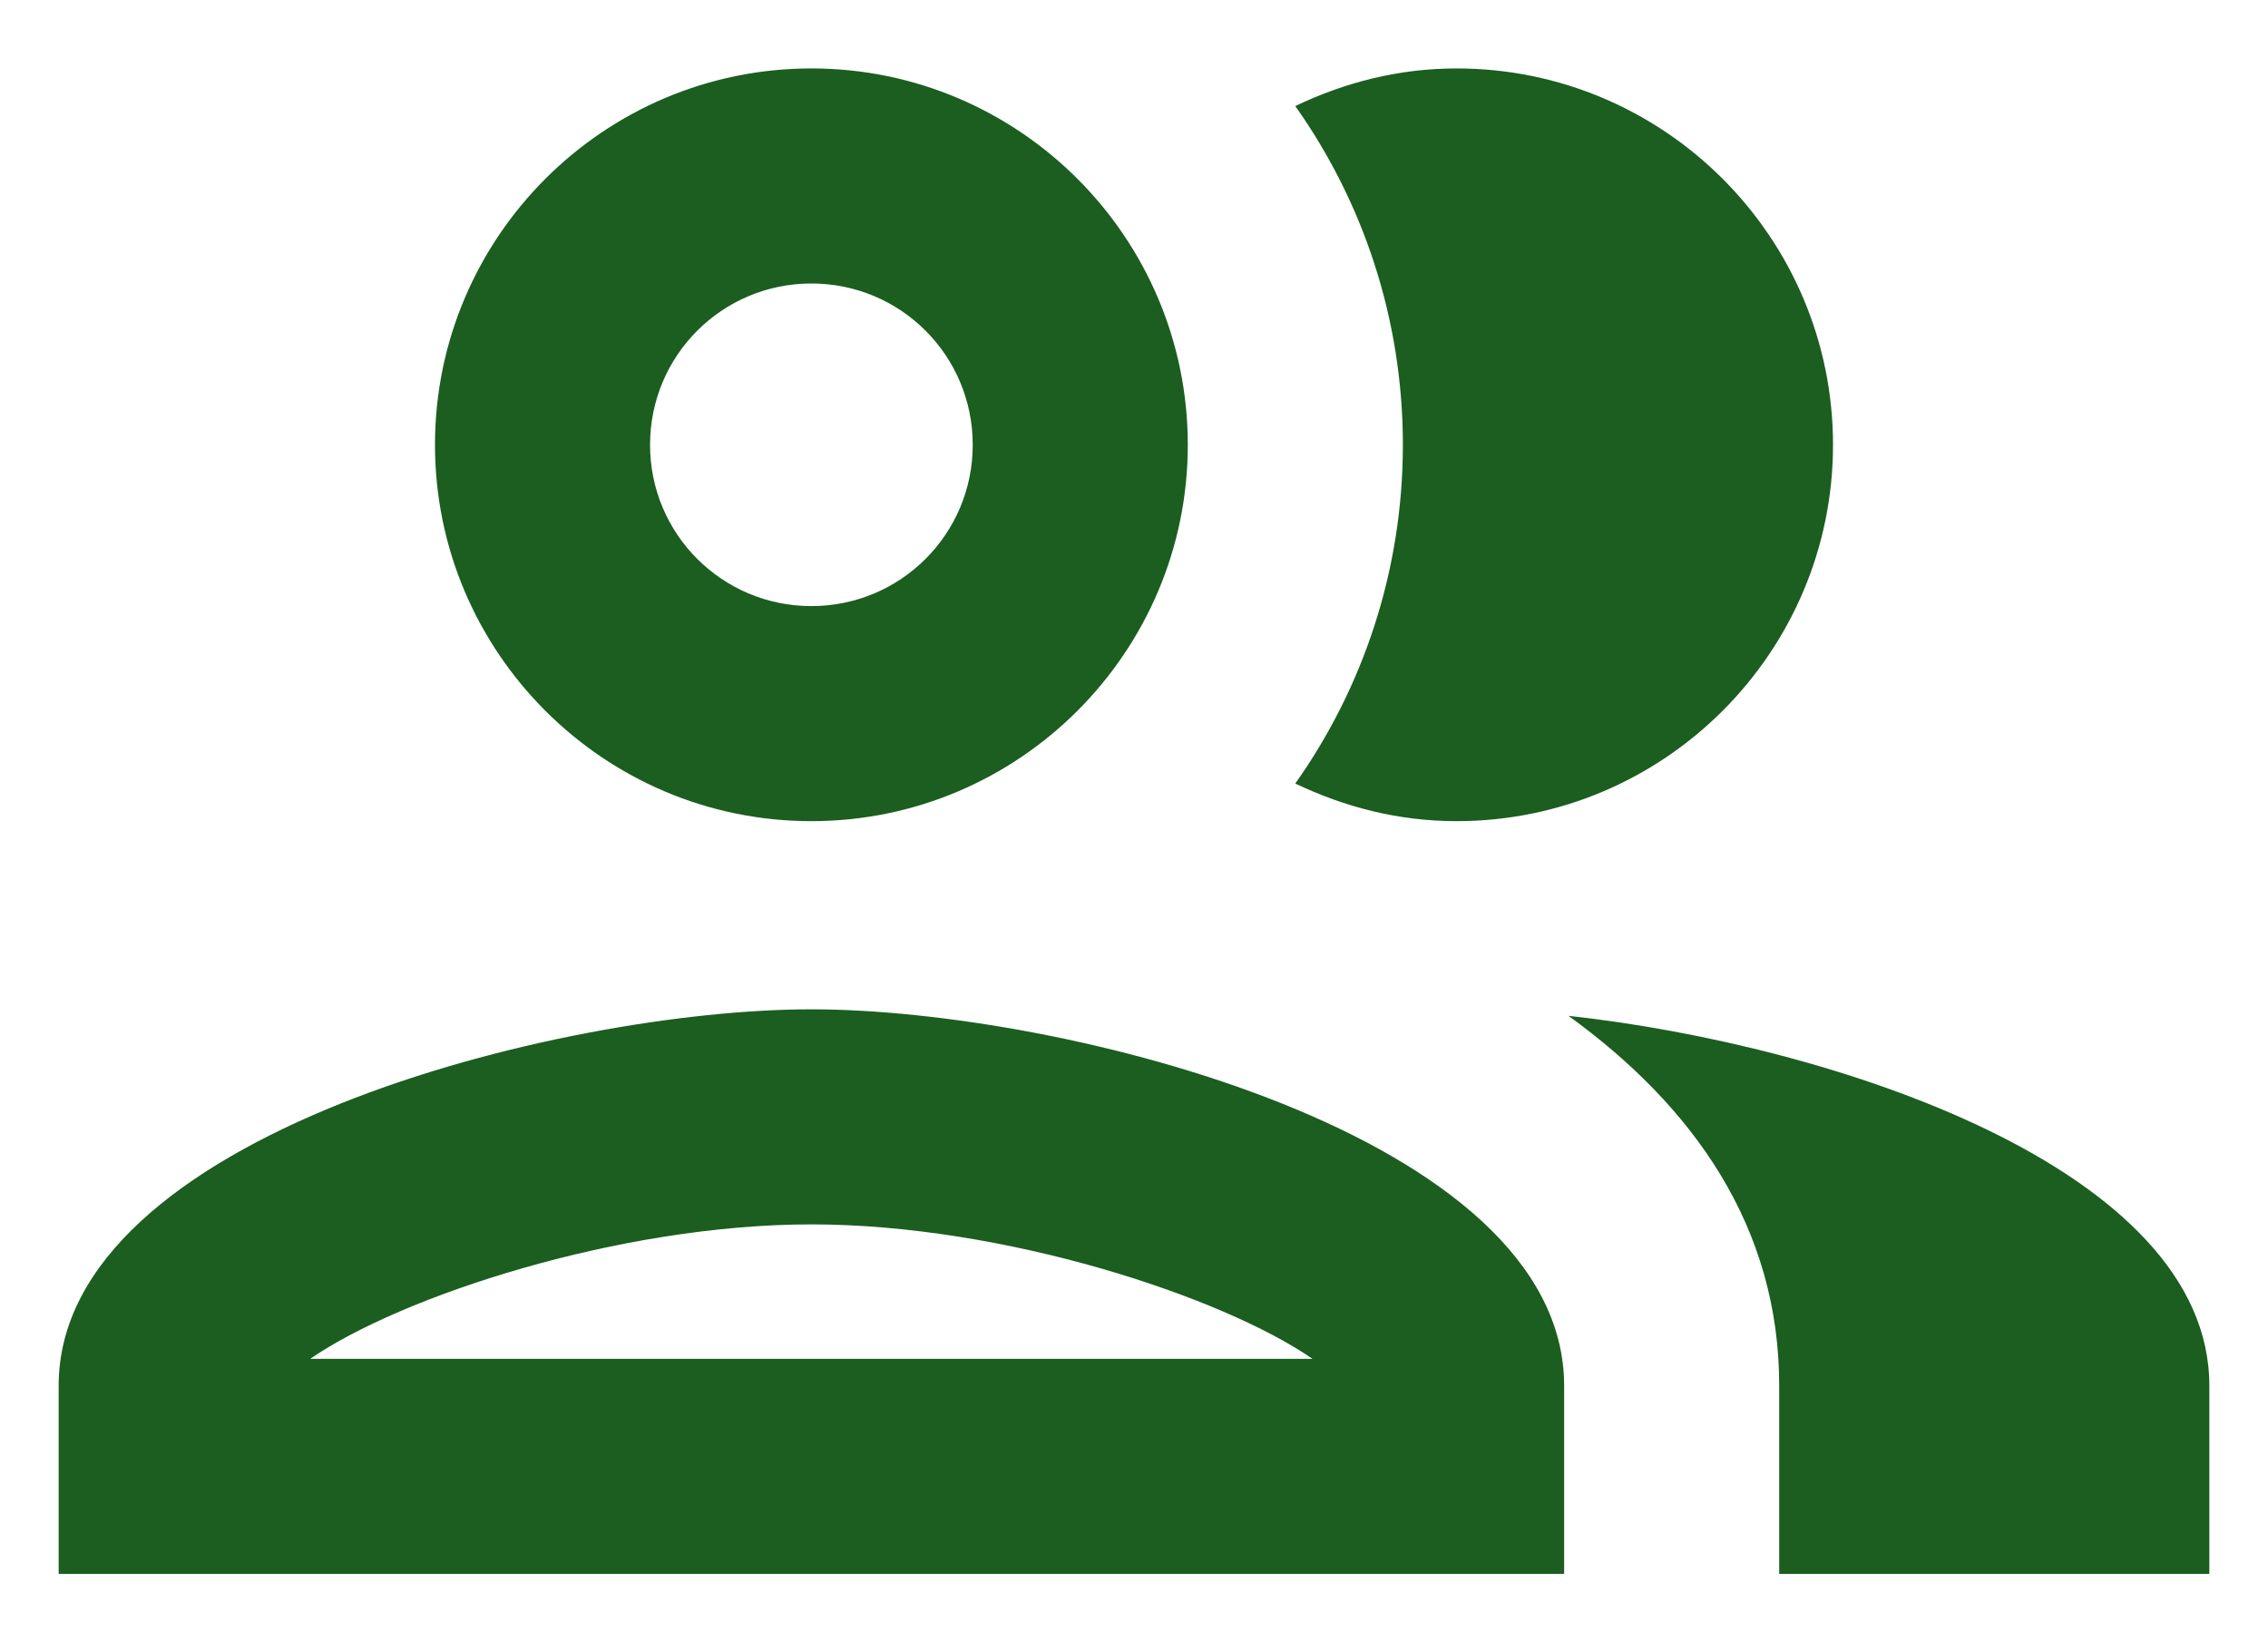
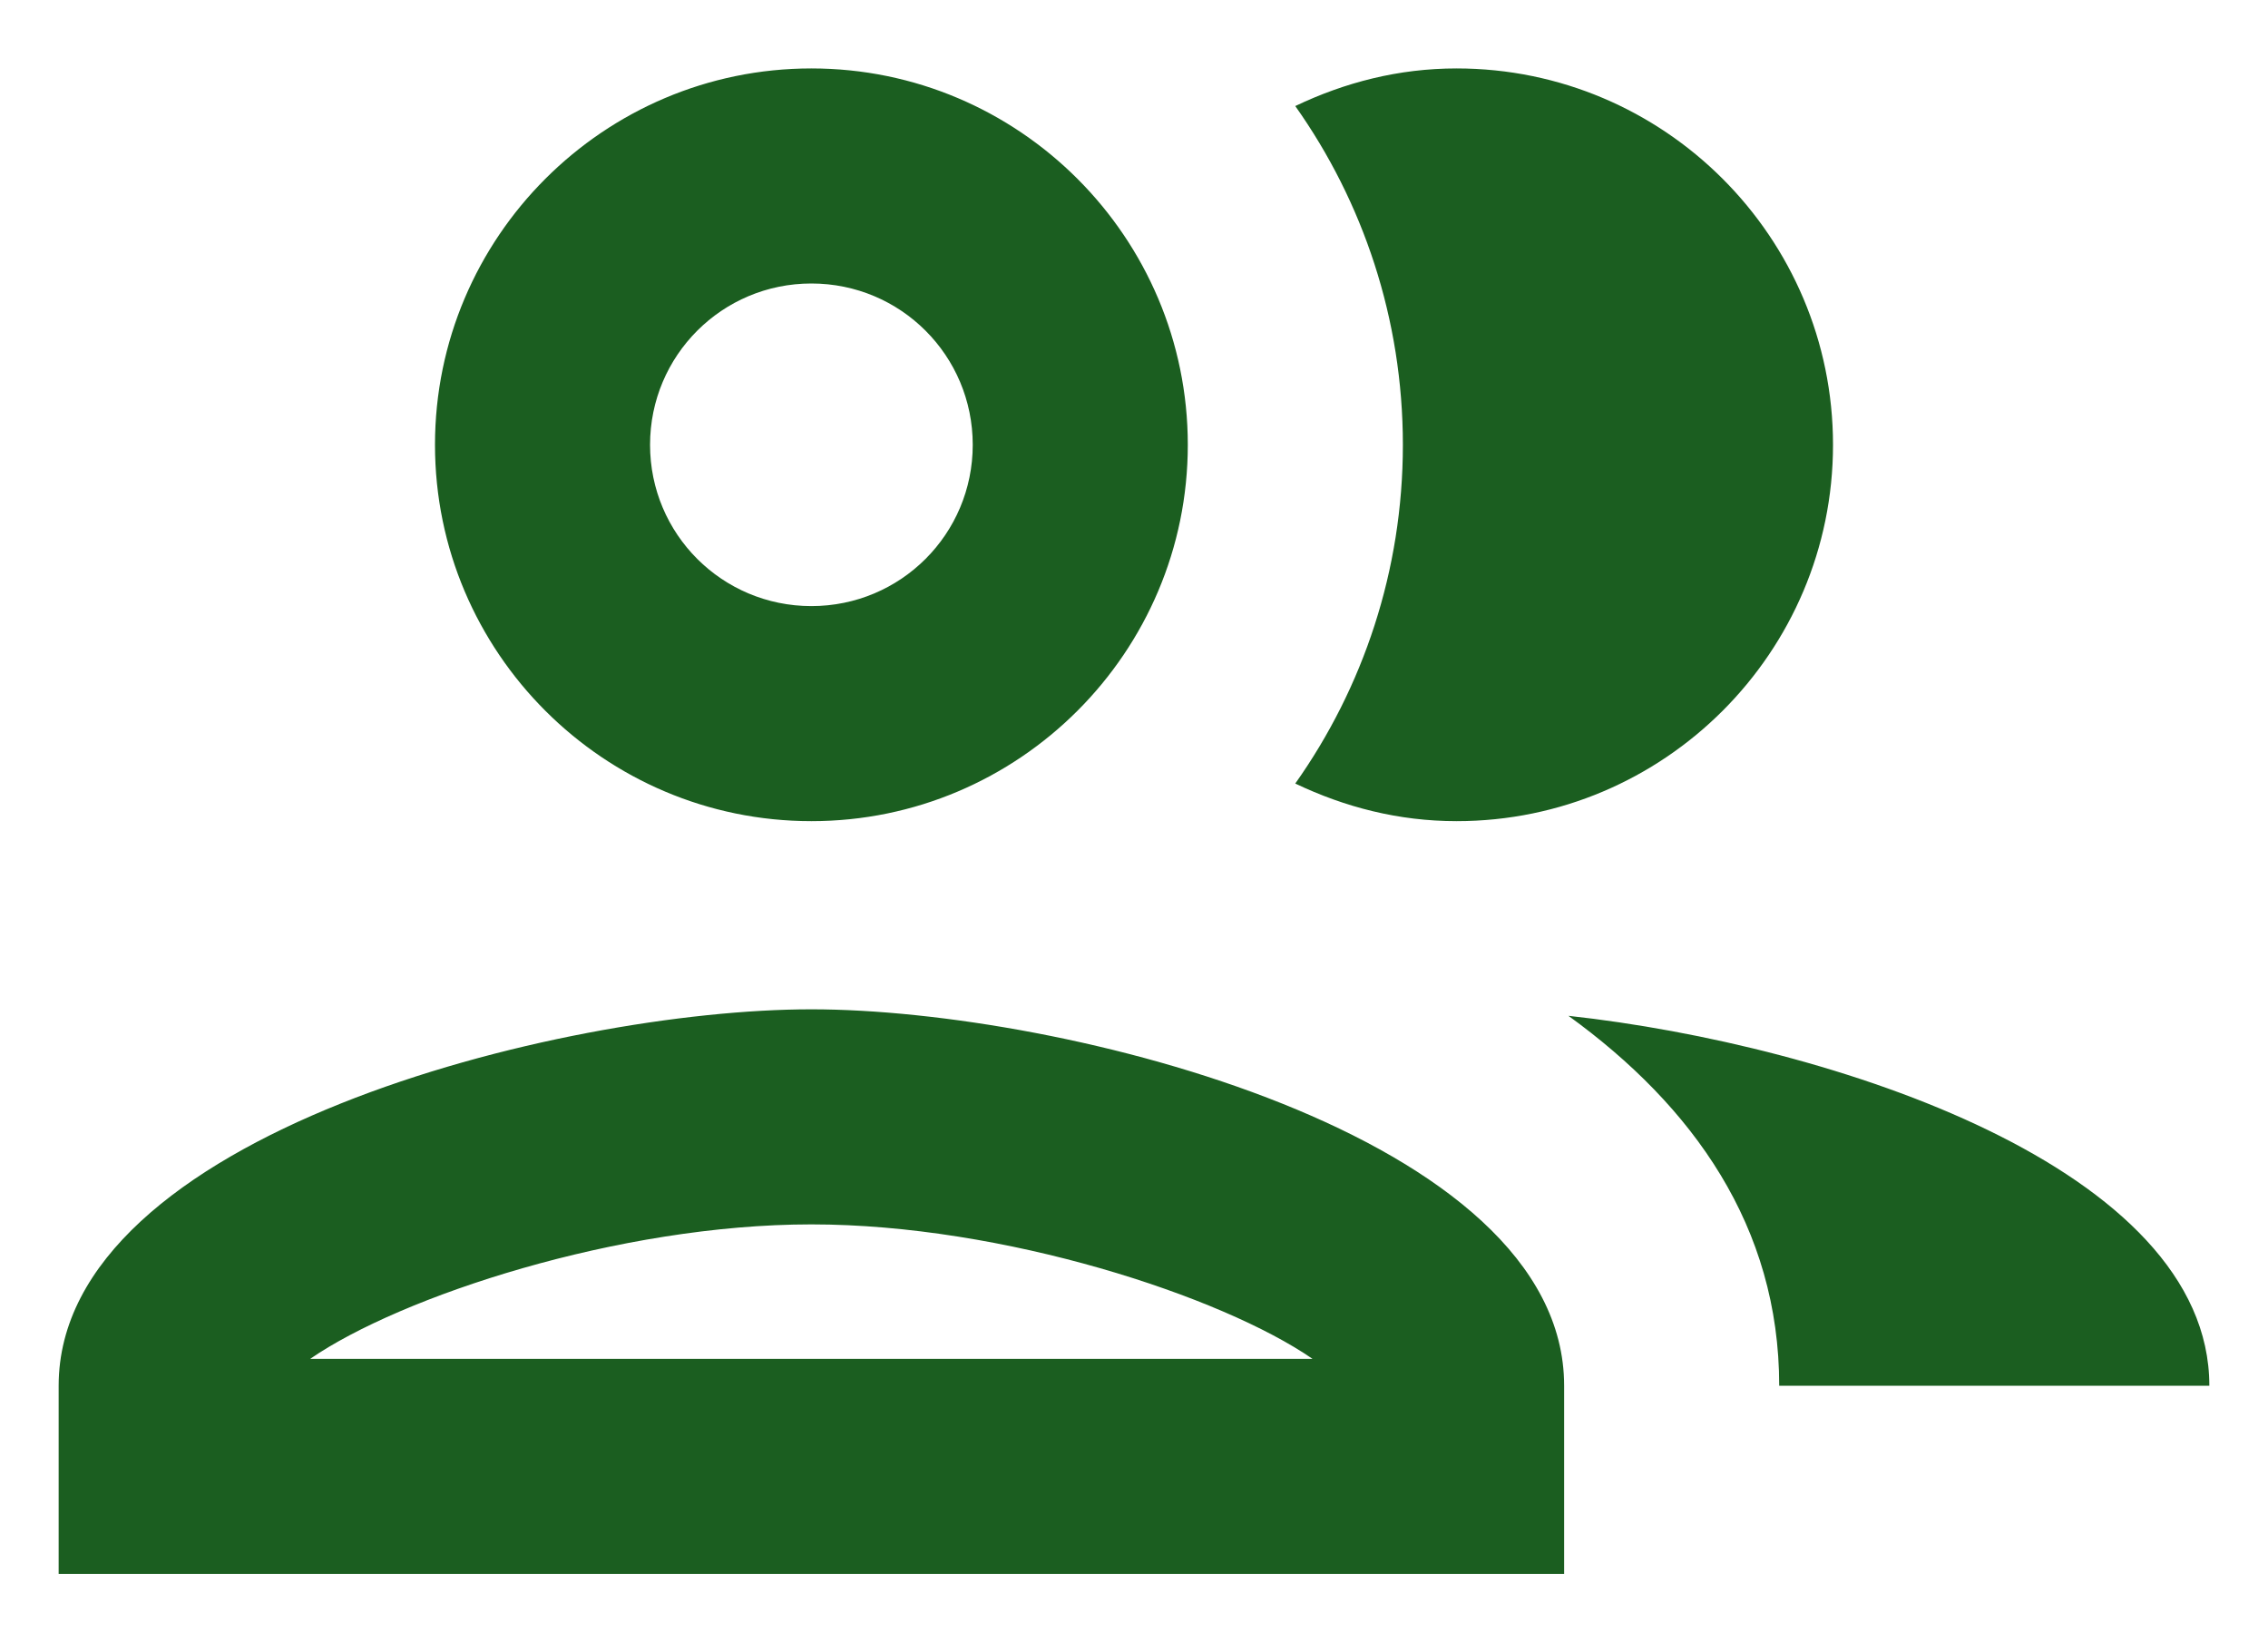
<svg xmlns="http://www.w3.org/2000/svg" width="29" height="21" viewBox="0 0 29 21" fill="none">
-   <path d="M10.375 12.906C7.157 12.906 0.75 14.515 0.75 17.719V20.125H20V17.719C20 14.515 13.592 12.906 10.375 12.906ZM3.967 17.375C5.122 16.578 7.914 15.656 10.375 15.656C12.836 15.656 15.627 16.578 16.782 17.375H3.967ZM10.375 10.5C13.029 10.5 15.188 8.341 15.188 5.688C15.188 3.034 13.029 0.875 10.375 0.875C7.721 0.875 5.562 3.034 5.562 5.688C5.562 8.341 7.721 10.5 10.375 10.5ZM10.375 3.625C11.516 3.625 12.438 4.546 12.438 5.688C12.438 6.829 11.516 7.75 10.375 7.75C9.234 7.75 8.312 6.829 8.312 5.688C8.312 4.546 9.234 3.625 10.375 3.625ZM20.055 12.989C21.65 14.144 22.75 15.684 22.75 17.719V20.125H28.25V17.719C28.25 14.941 23.438 13.36 20.055 12.989ZM18.625 10.5C21.279 10.5 23.438 8.341 23.438 5.688C23.438 3.034 21.279 0.875 18.625 0.875C17.883 0.875 17.195 1.054 16.562 1.356C17.429 2.58 17.938 4.079 17.938 5.688C17.938 7.296 17.429 8.795 16.562 10.019C17.195 10.321 17.883 10.5 18.625 10.5Z" fill="#1B5E20" />
+   <path d="M10.375 12.906C7.157 12.906 0.75 14.515 0.75 17.719V20.125H20V17.719C20 14.515 13.592 12.906 10.375 12.906ZM3.967 17.375C5.122 16.578 7.914 15.656 10.375 15.656C12.836 15.656 15.627 16.578 16.782 17.375H3.967ZM10.375 10.5C13.029 10.5 15.188 8.341 15.188 5.688C15.188 3.034 13.029 0.875 10.375 0.875C7.721 0.875 5.562 3.034 5.562 5.688C5.562 8.341 7.721 10.5 10.375 10.5ZM10.375 3.625C11.516 3.625 12.438 4.546 12.438 5.688C12.438 6.829 11.516 7.75 10.375 7.75C9.234 7.75 8.312 6.829 8.312 5.688C8.312 4.546 9.234 3.625 10.375 3.625ZM20.055 12.989C21.65 14.144 22.75 15.684 22.75 17.719H28.25V17.719C28.25 14.941 23.438 13.36 20.055 12.989ZM18.625 10.5C21.279 10.5 23.438 8.341 23.438 5.688C23.438 3.034 21.279 0.875 18.625 0.875C17.883 0.875 17.195 1.054 16.562 1.356C17.429 2.58 17.938 4.079 17.938 5.688C17.938 7.296 17.429 8.795 16.562 10.019C17.195 10.321 17.883 10.5 18.625 10.5Z" fill="#1B5E20" />
</svg>